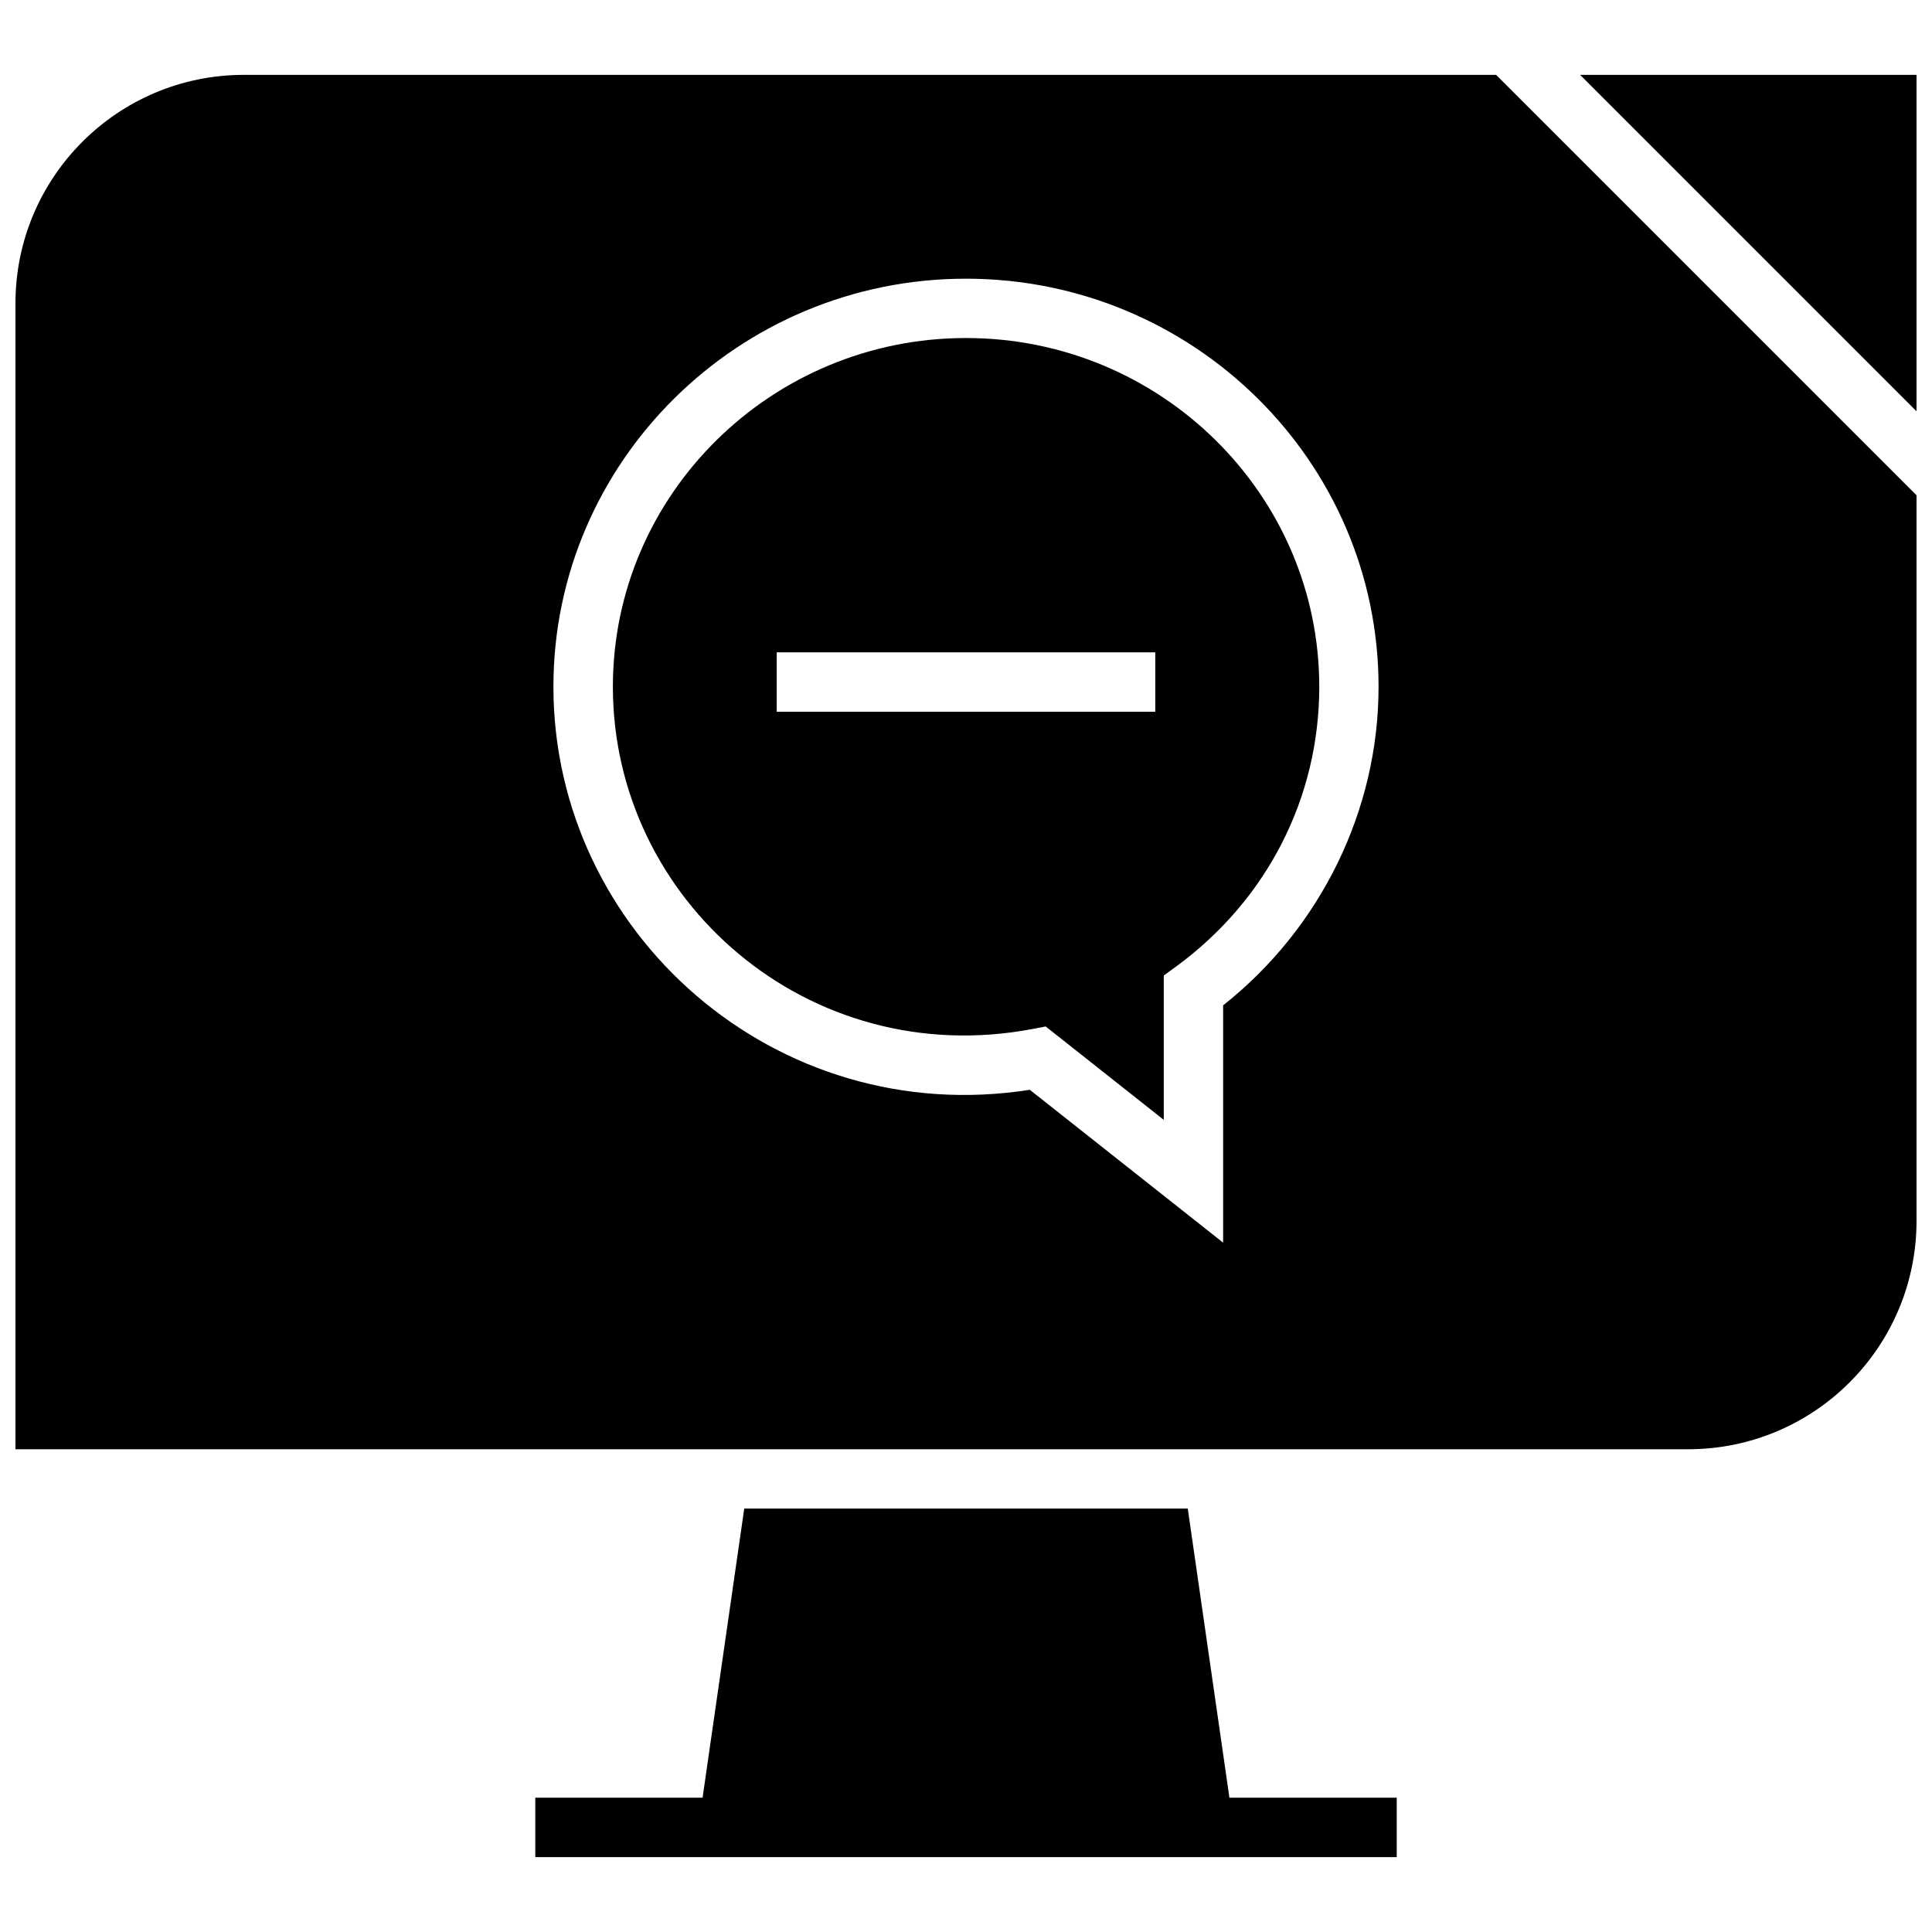
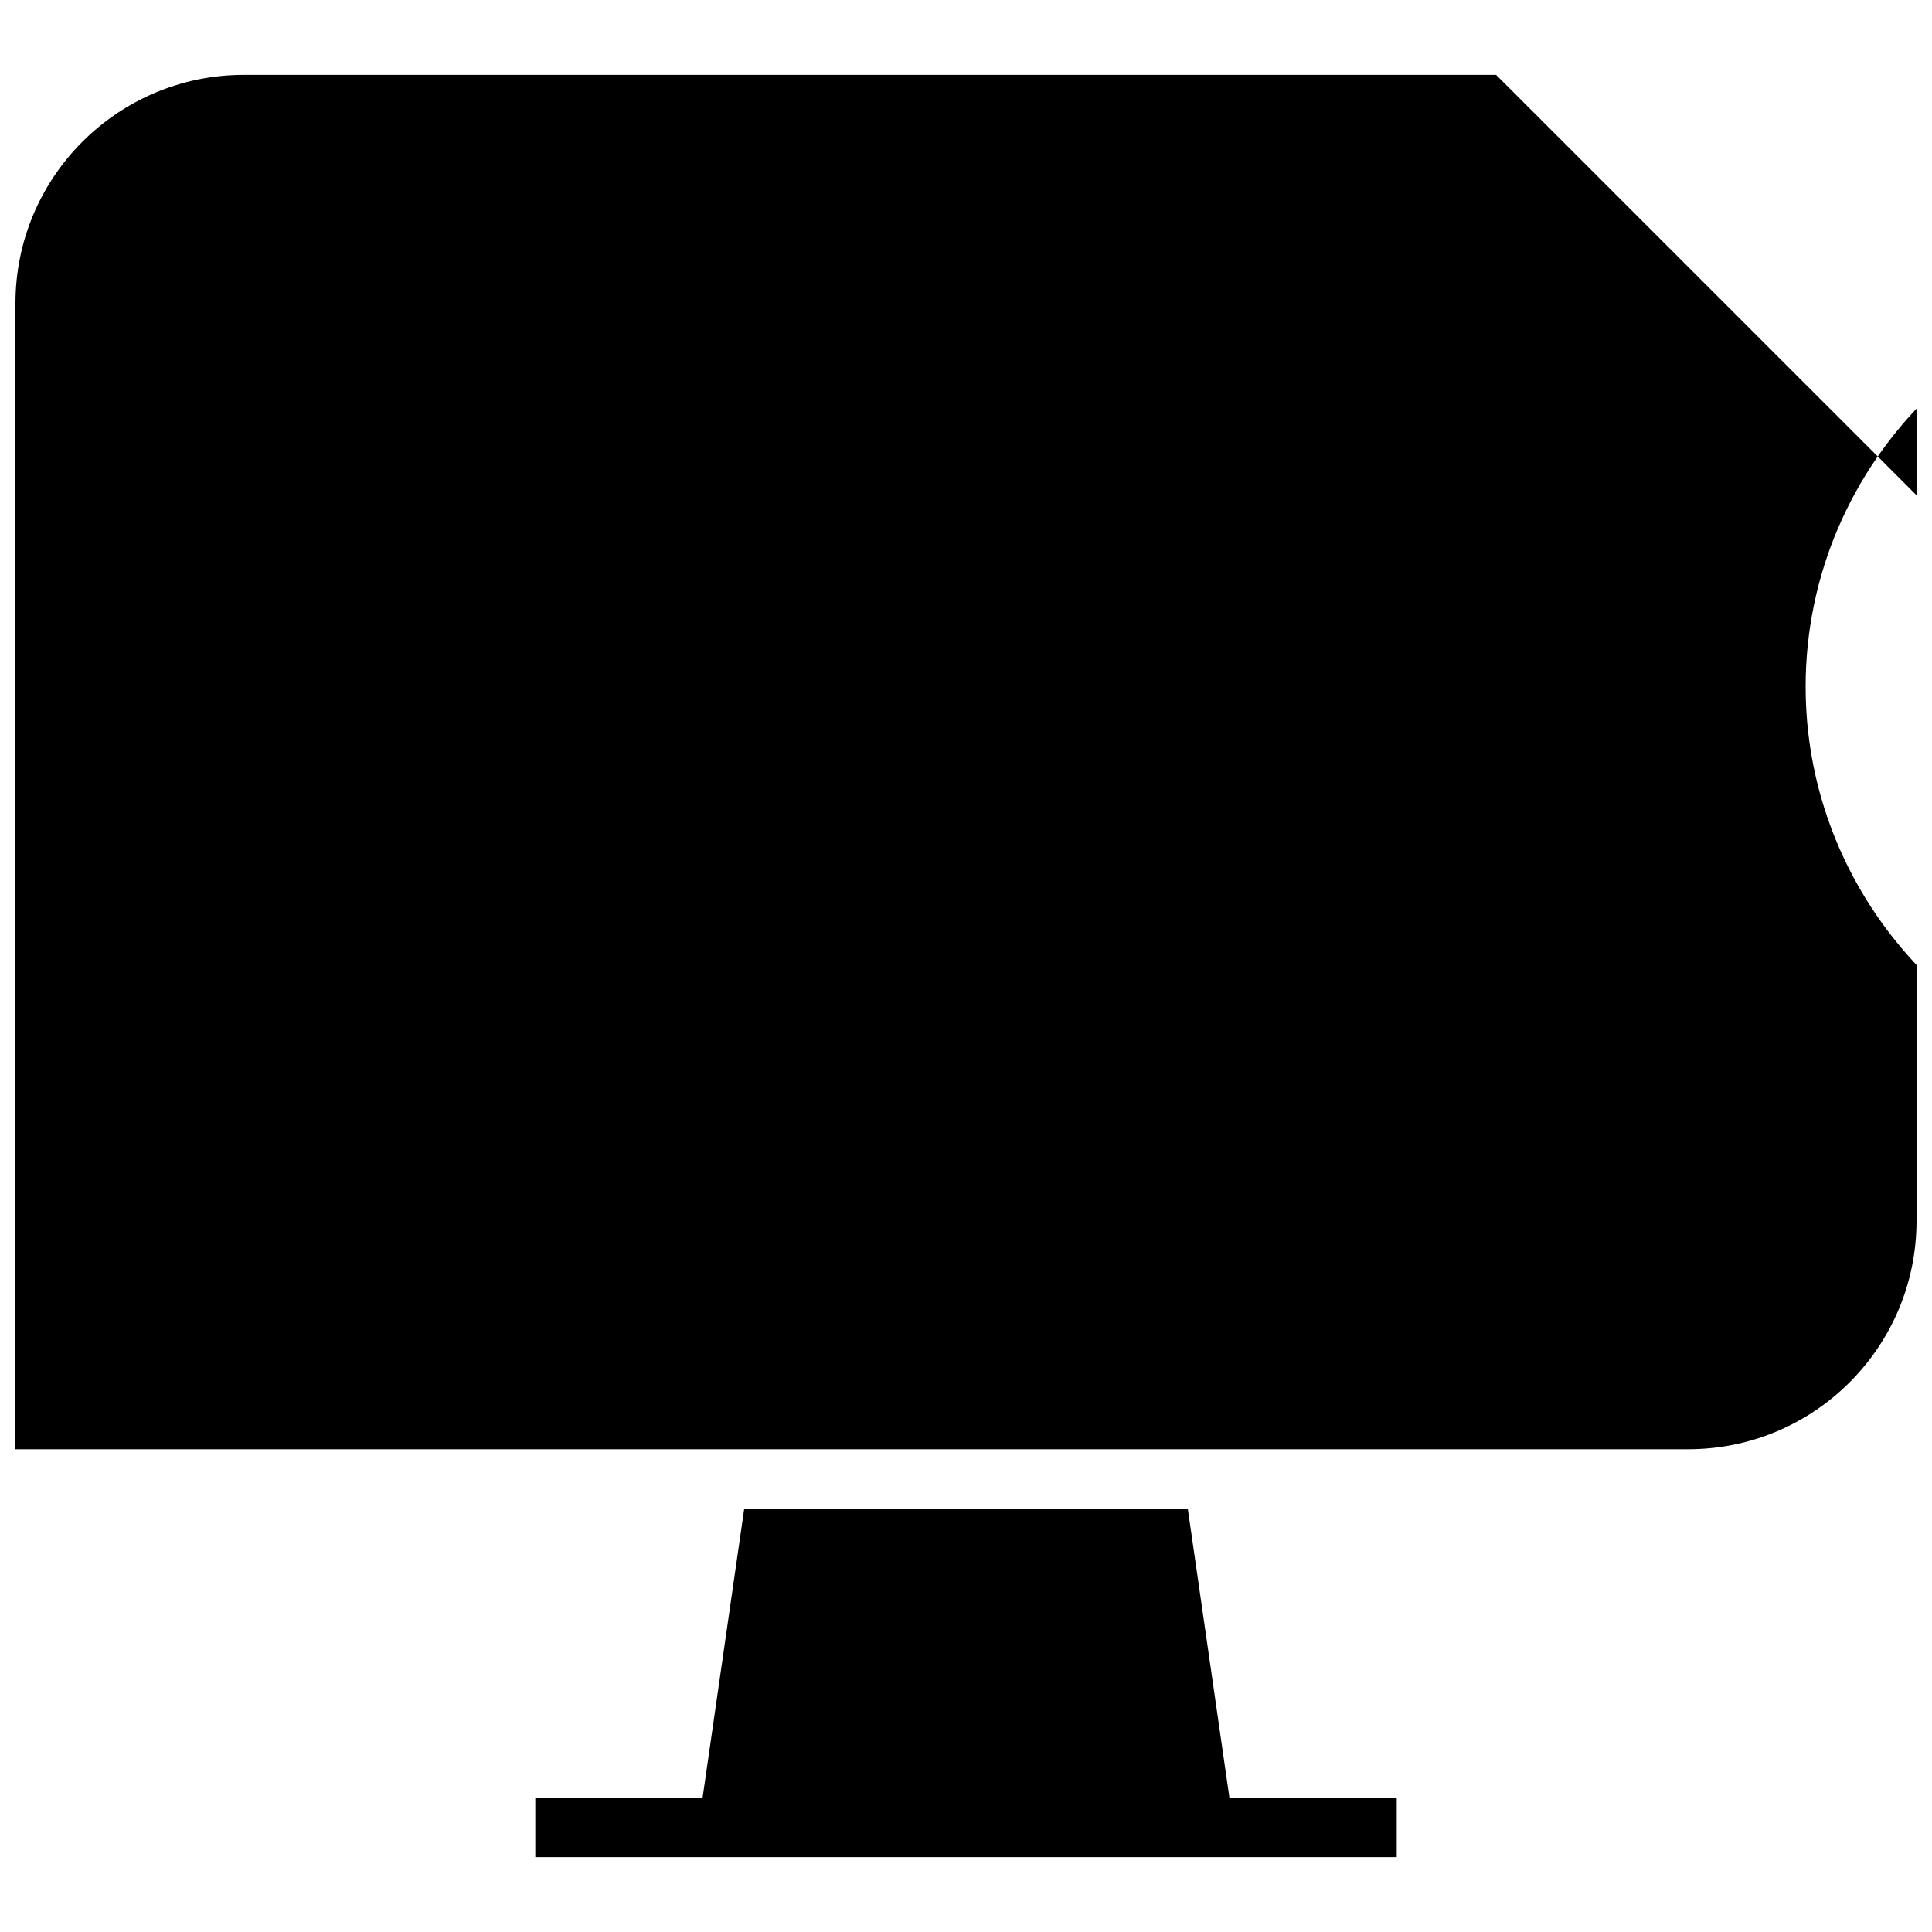
<svg xmlns="http://www.w3.org/2000/svg" width="800px" height="800px" version="1.1" viewBox="144 144 512 512">
  <defs>
    <clipPath id="b">
-       <path d="m562 163h89.902v90h-89.902z" />
-     </clipPath>
+       </clipPath>
    <clipPath id="a">
      <path d="m148.09 163h503.81v366h-503.81z" />
    </clipPath>
  </defs>
  <g clip-path="url(#b)">
    <path d="m651.9 253v-89.16h-89.156z" />
  </g>
  <path d="m469.81 620.41-11.039-76.625h-117.54l-11.039 76.625h-44.332v15.746h228.29v-15.746z" />
-   <path d="m400 233.58c-51.594 0-93.582 41.453-93.582 92.402 0 56.617 51.812 101.94 111.17 90.719l3.527-0.676 31.301 24.75v-38.258l3.227-2.348c24.137-17.664 37.977-44.715 37.977-74.188-0.02-50.961-42.008-92.402-93.617-92.402zm50.16 99.047h-100.32v-15.742h100.32z" />
  <g clip-path="url(#a)">
-     <path d="m208.63 163.84c-33.426 0-60.535 27.113-60.535 60.555v303.67h443.27c33.441 0 60.535-27.109 60.535-60.535v-192.27l-111.42-111.42zm259.51 246.59v62.883l-51.23-40.508c-67.449 10.598-126.25-41.66-126.25-106.81 0-59.637 49.043-108.14 109.33-108.14 60.301 0 109.34 48.508 109.34 108.14 0.008 32.699-15.324 63.965-41.191 84.434z" />
+     <path d="m208.63 163.84c-33.426 0-60.535 27.113-60.535 60.555v303.67h443.27c33.441 0 60.535-27.109 60.535-60.535v-192.27l-111.42-111.42m259.51 246.59v62.883l-51.23-40.508c-67.449 10.598-126.25-41.66-126.25-106.81 0-59.637 49.043-108.14 109.33-108.14 60.301 0 109.34 48.508 109.34 108.14 0.008 32.699-15.324 63.965-41.191 84.434z" />
  </g>
</svg>